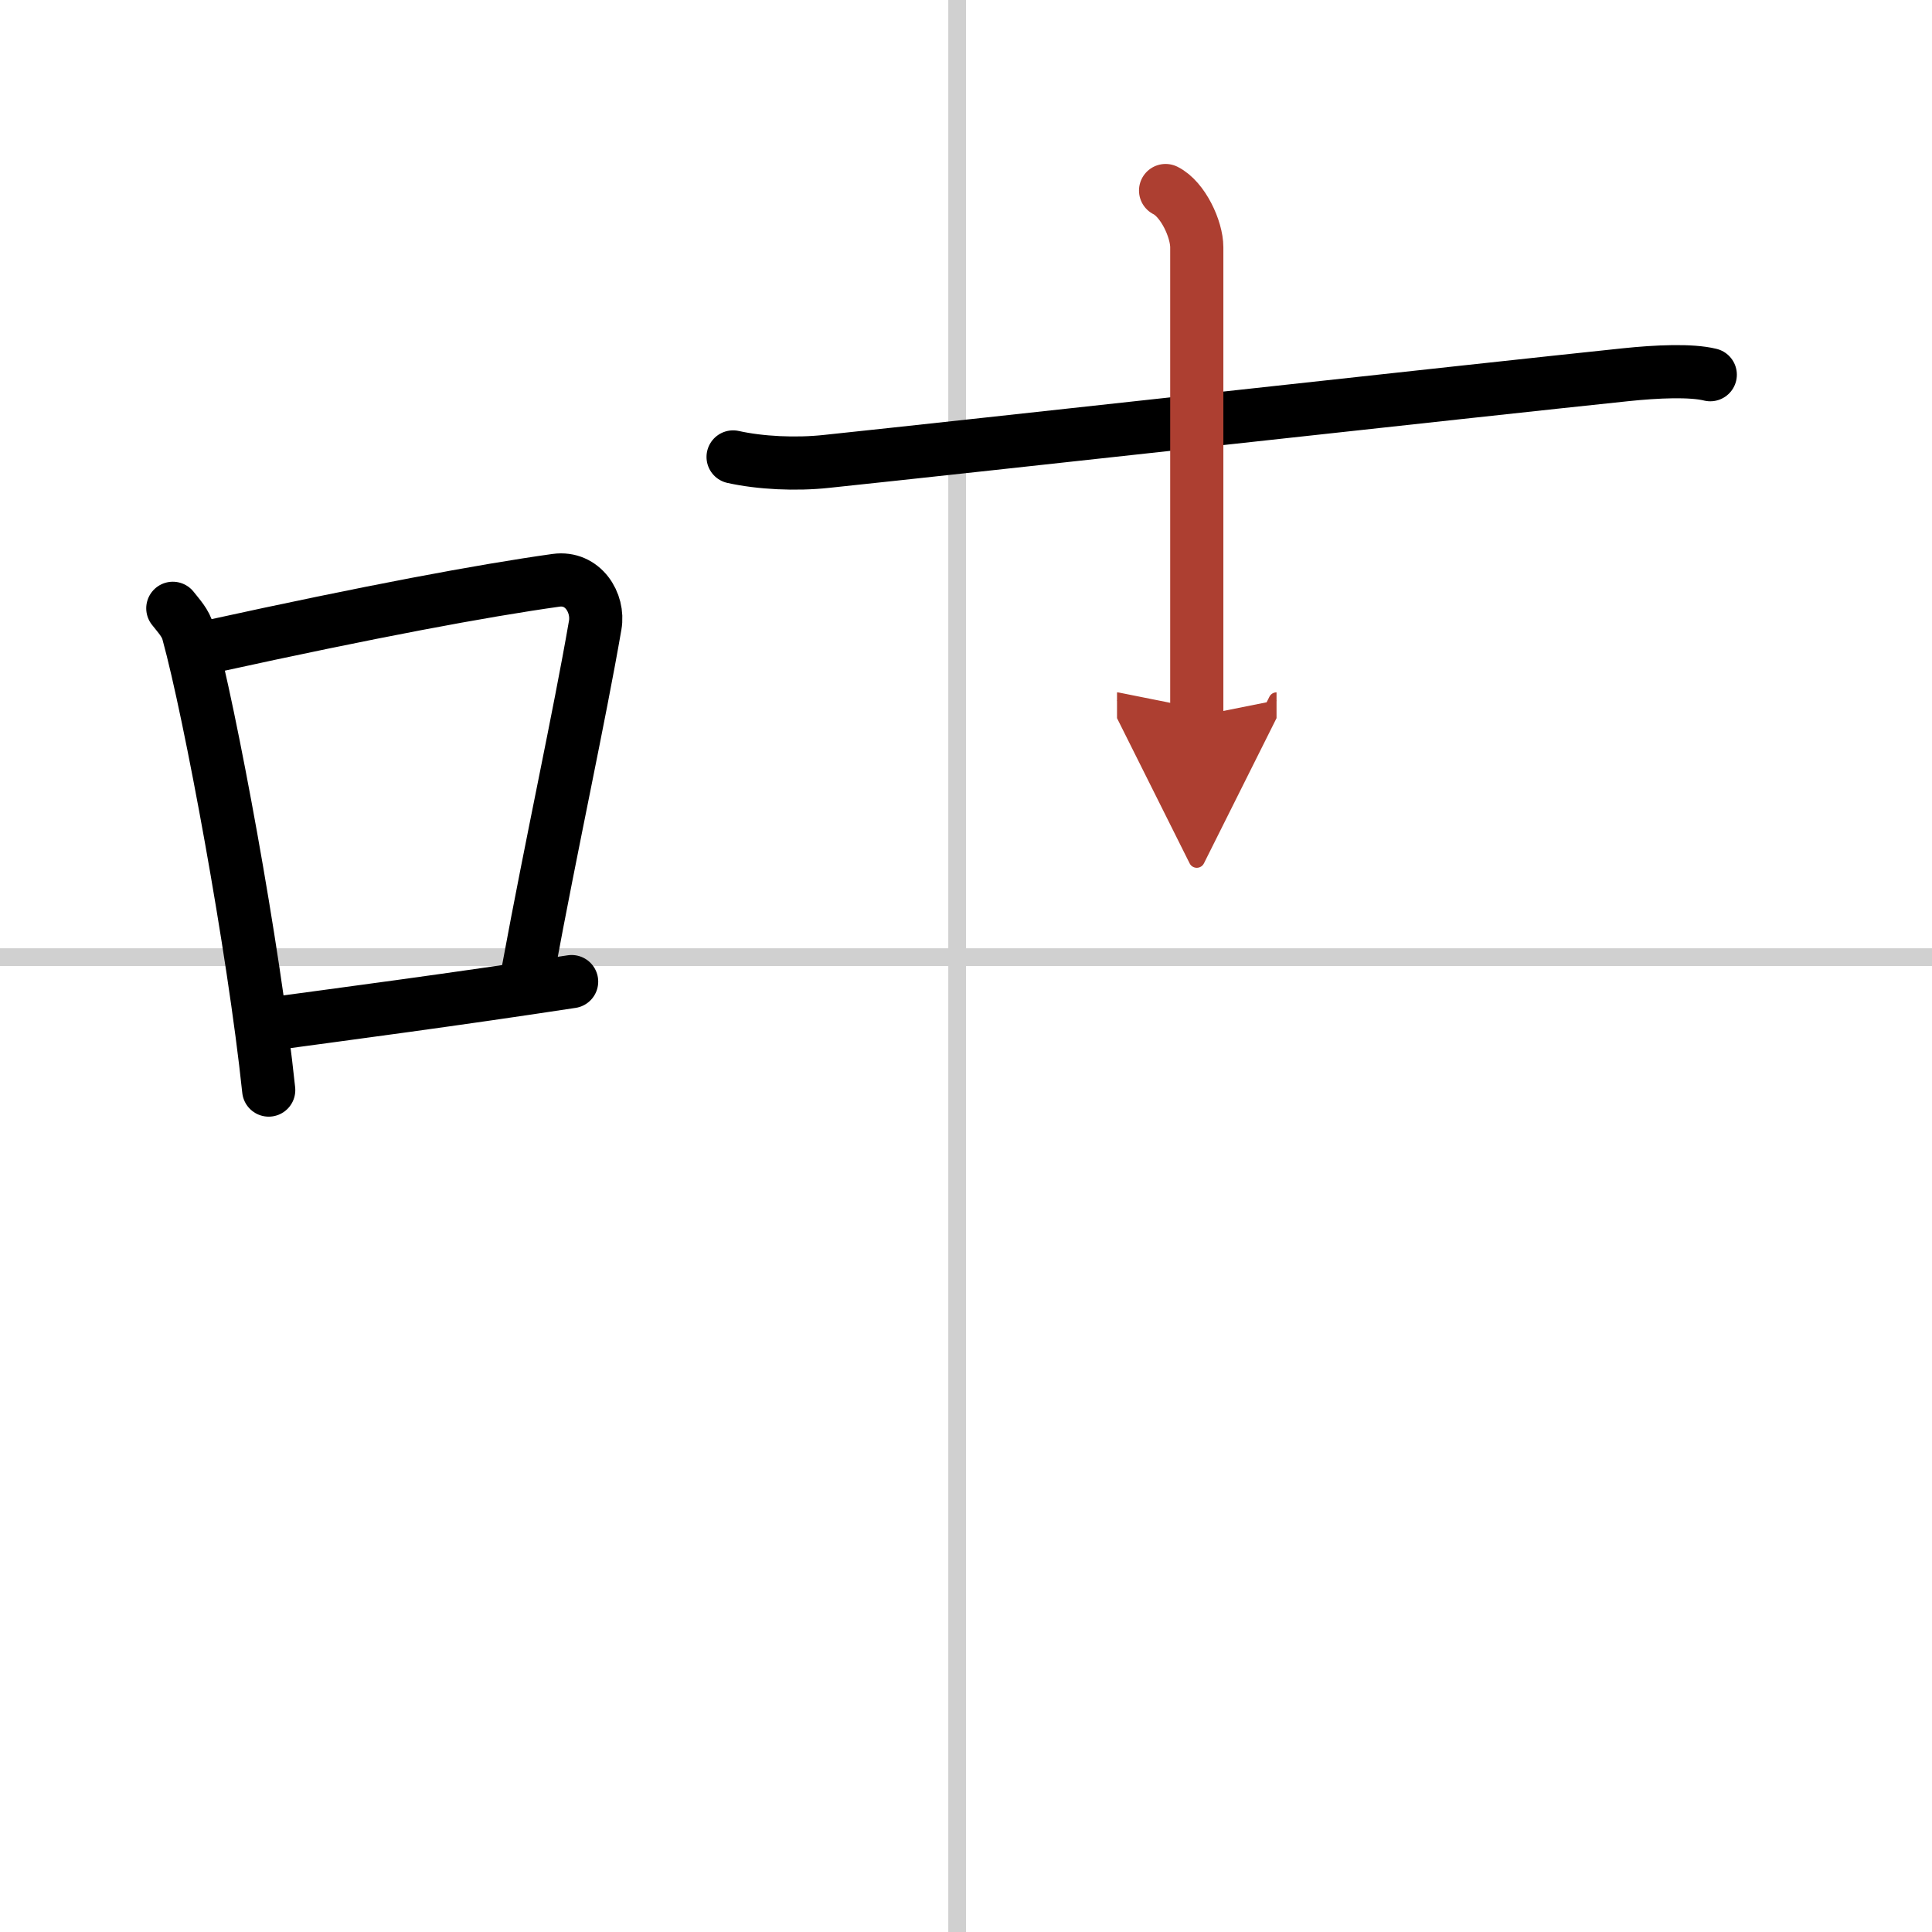
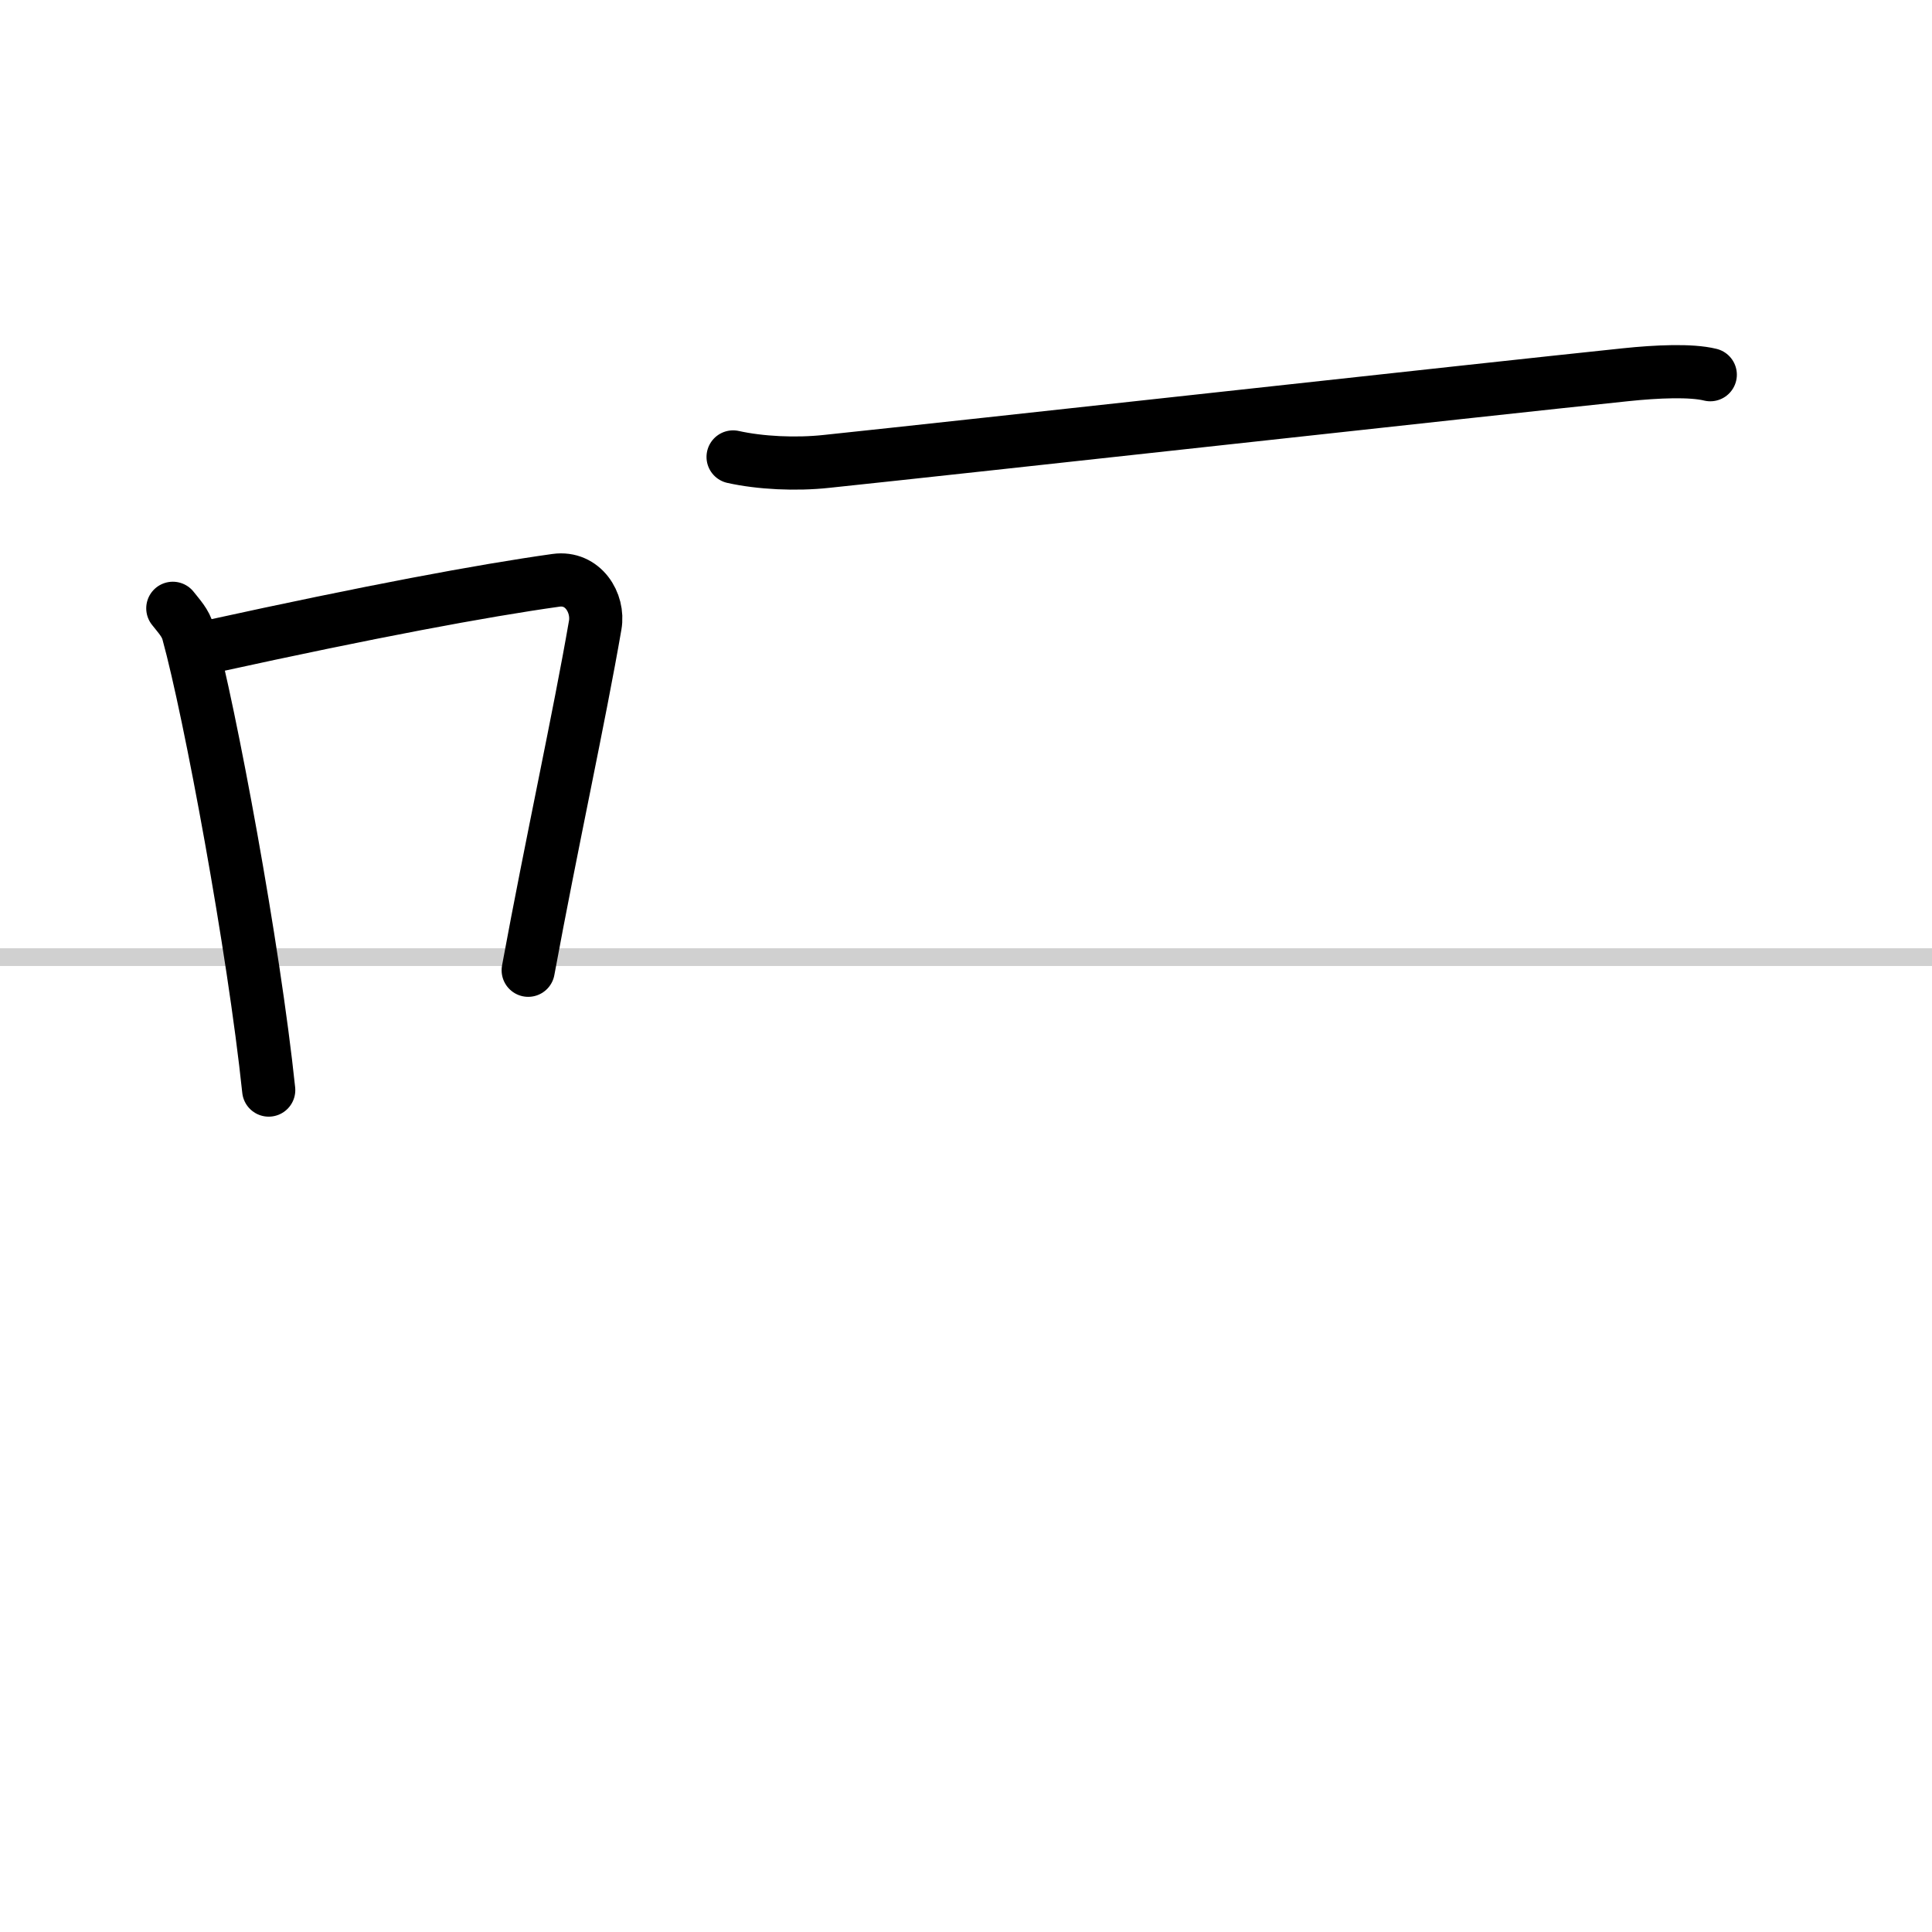
<svg xmlns="http://www.w3.org/2000/svg" width="400" height="400" viewBox="0 0 109 109">
  <defs>
    <marker id="a" markerWidth="4" orient="auto" refX="1" refY="5" viewBox="0 0 10 10">
-       <polyline points="0 0 10 5 0 10 1 5" fill="#ad3f31" stroke="#ad3f31" />
-     </marker>
+       </marker>
  </defs>
  <g fill="none" stroke="#000" stroke-linecap="round" stroke-linejoin="round" stroke-width="3">
-     <rect width="100%" height="100%" fill="#fff" stroke="#fff" />
-     <line x1="54" x2="54" y2="109" stroke="#d0d0d0" stroke-width="1" />
    <line x2="109" y1="54" y2="54" stroke="#d0d0d0" stroke-width="1" />
    <path d="m9.75 34.32c0.35 0.45 0.72 0.82 0.87 1.39 1.23 4.46 3.7 17.78 4.54 25.79" />
    <path d="m11.96 36.46c8.94-1.96 15.27-3.14 19.41-3.72 1.52-0.21 2.43 1.27 2.21 2.53-0.9 5.21-2.45 12.26-3.78 19.47" />
-     <path d="m14.82 57.83c4.87-0.66 10.75-1.43 17.43-2.45" />
    <path d="m41.36 25.78c1.53 0.34 3.54 0.44 5.28 0.25 7.82-0.82 36.84-4.03 45.09-4.89 1.73-0.18 3.67-0.27 4.76 0" />
-     <path d="m65.76 10.75c0.98 0.49 1.76 2.18 1.76 3.2v26.46" marker-end="url(#a)" stroke="#ad3f31" />
  </g>
</svg>